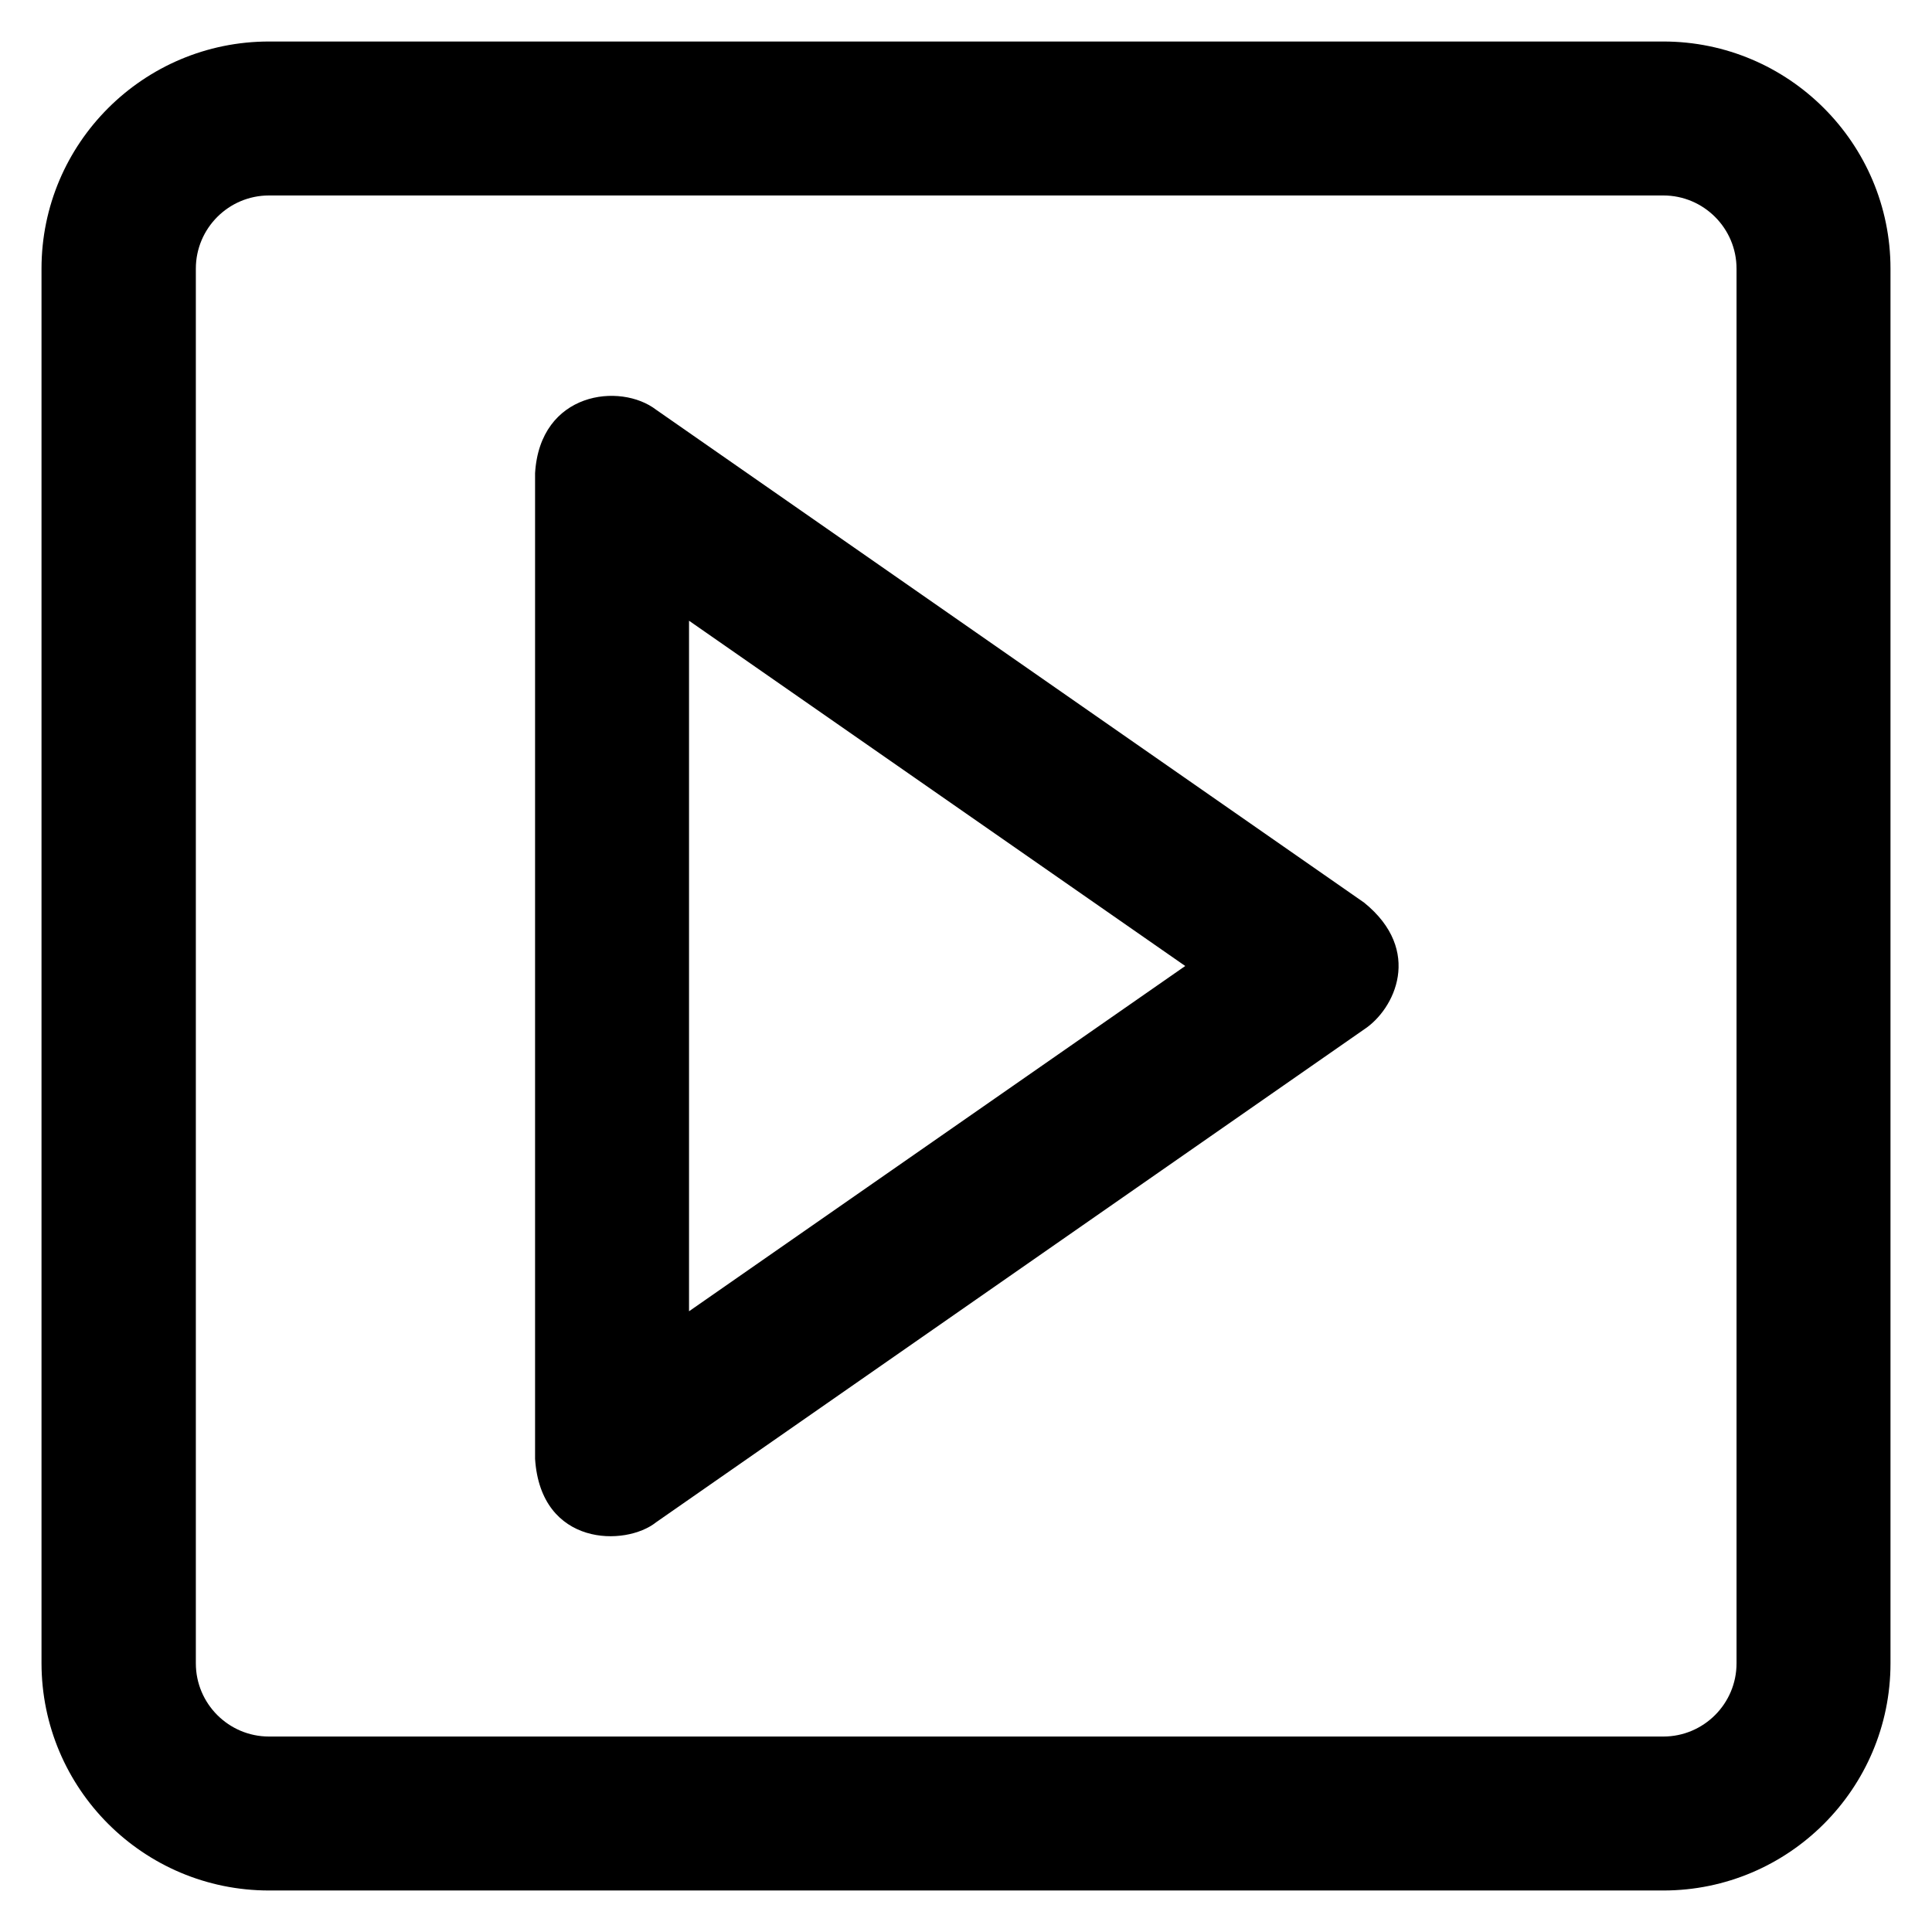
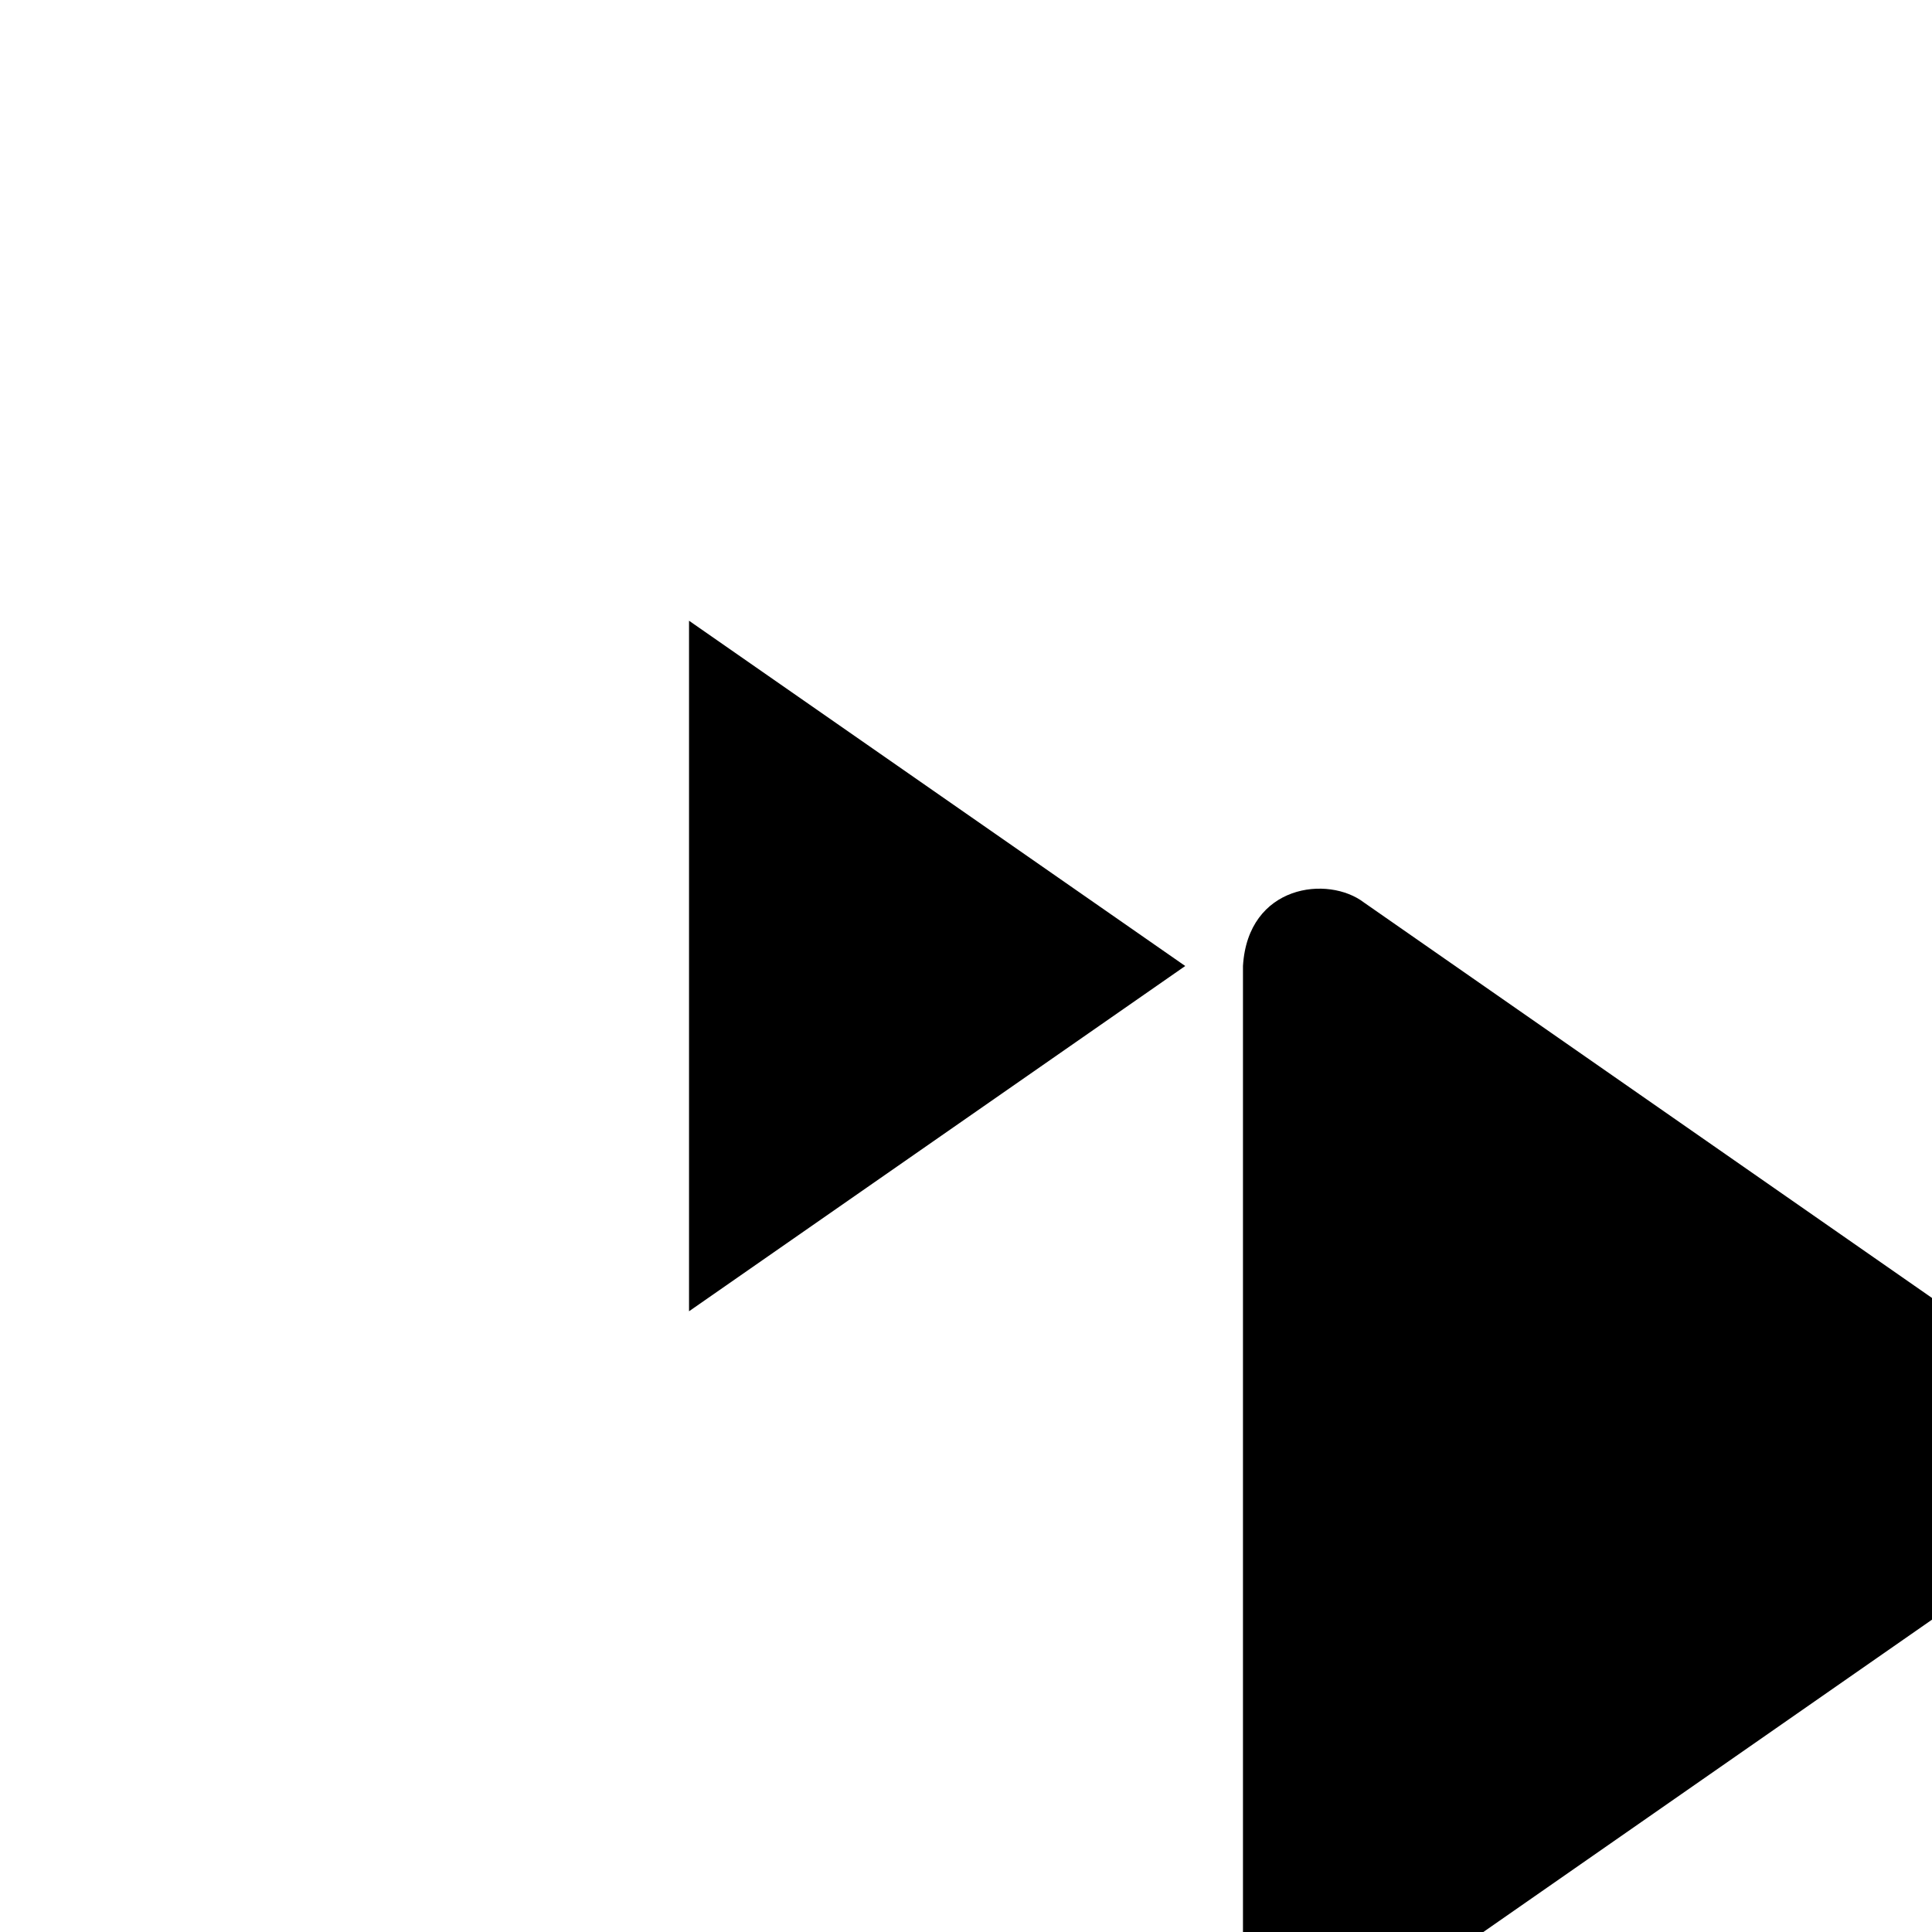
<svg xmlns="http://www.w3.org/2000/svg" fill="#000000" height="800px" width="800px" version="1.1" viewBox="0 0 512 512" enable-background="new 0 0 512 512">
  <g>
    <g>
-       <path d="m361.5,239.2l-187.6-130.6c-9.5-7.3-30.8-4.8-32.1,16.8v261.2c1.5,23.3 24,23.3 32.1,16.8l187.6-130.6c8.1-5.3 15.7-20.9 0-33.6zm-178.9,108.3v-183l131.5,91.5-131.5,91.5z" />
-       <path d="M440.8,11H71.3C38,11,11,38,11,71.2v369.5C11,474,38,501,71.3,501h369.5c33.2,0,60.2-27,60.2-60.2V71.2    C501,38,474,11,440.8,11z M460.2,440.8c0,10.7-8.7,19.4-19.4,19.4H71.3c-10.7,0-19.4-8.7-19.4-19.4V71.2    c0-10.7,8.7-19.4,19.4-19.4h369.5c10.7,0,19.4,8.7,19.4,19.4V440.8z" />
+       <path d="m361.5,239.2c-9.5-7.3-30.8-4.8-32.1,16.8v261.2c1.5,23.3 24,23.3 32.1,16.8l187.6-130.6c8.1-5.3 15.7-20.9 0-33.6zm-178.9,108.3v-183l131.5,91.5-131.5,91.5z" />
    </g>
  </g>
</svg>